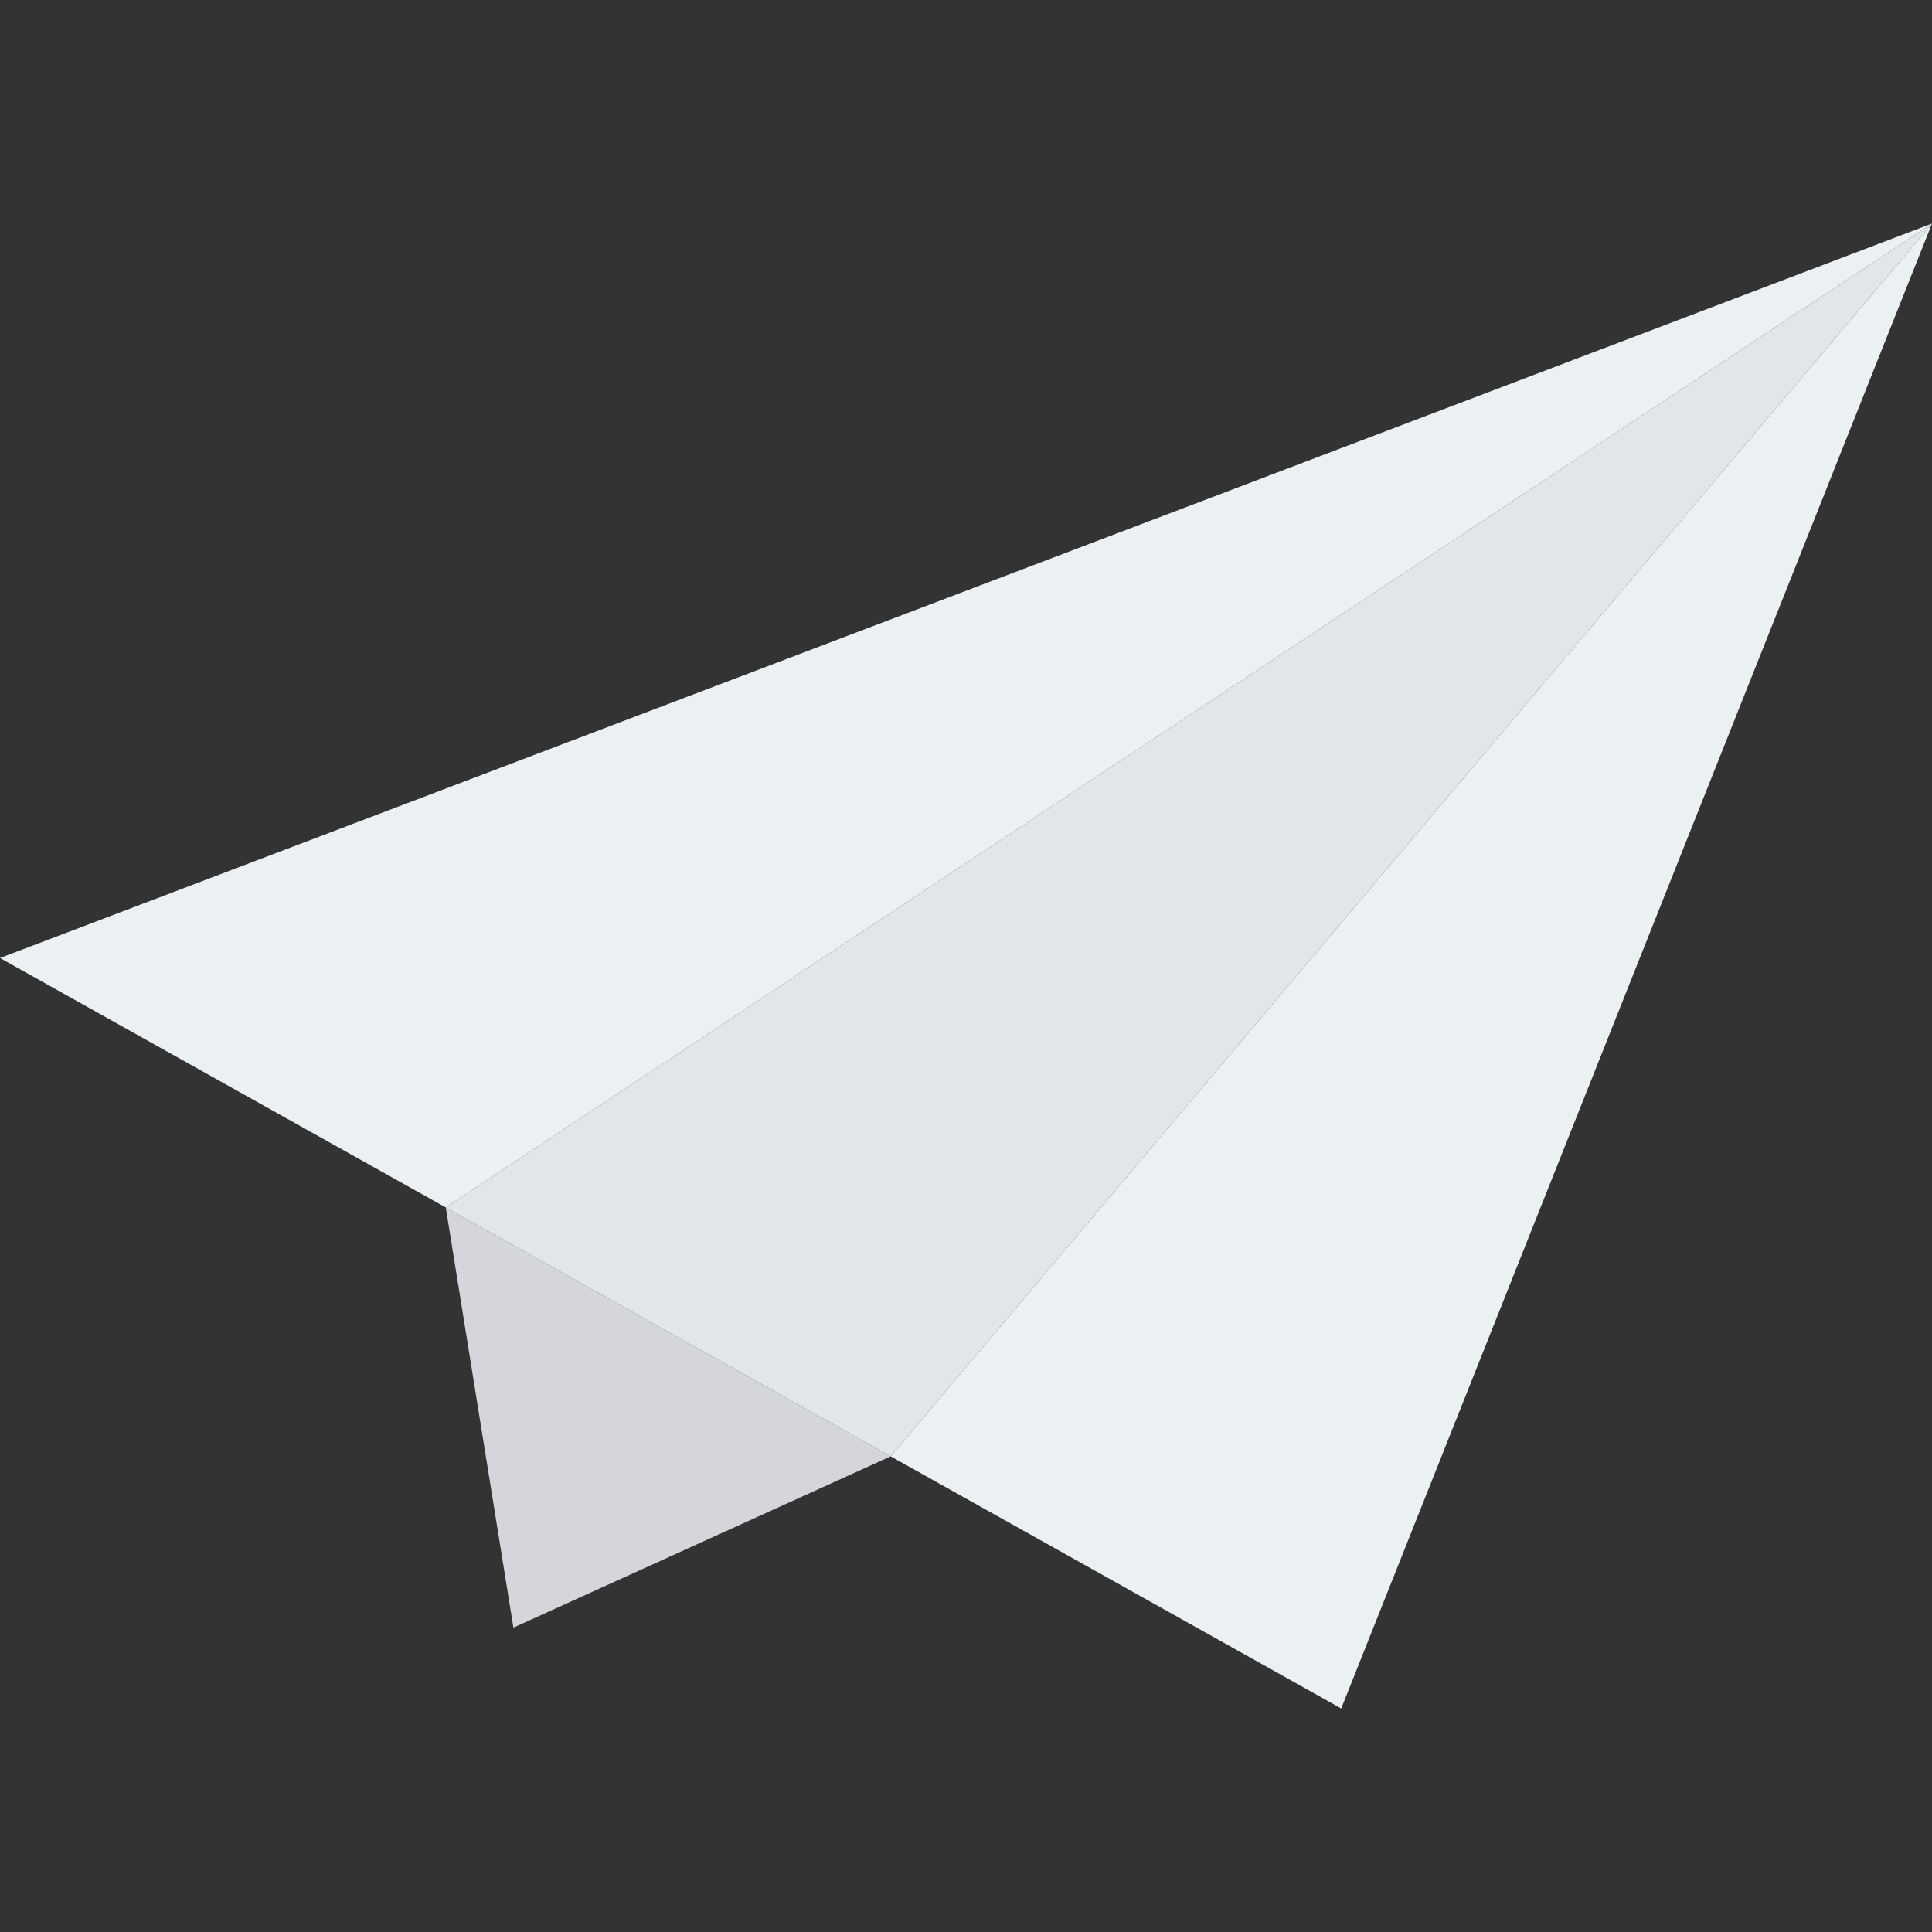
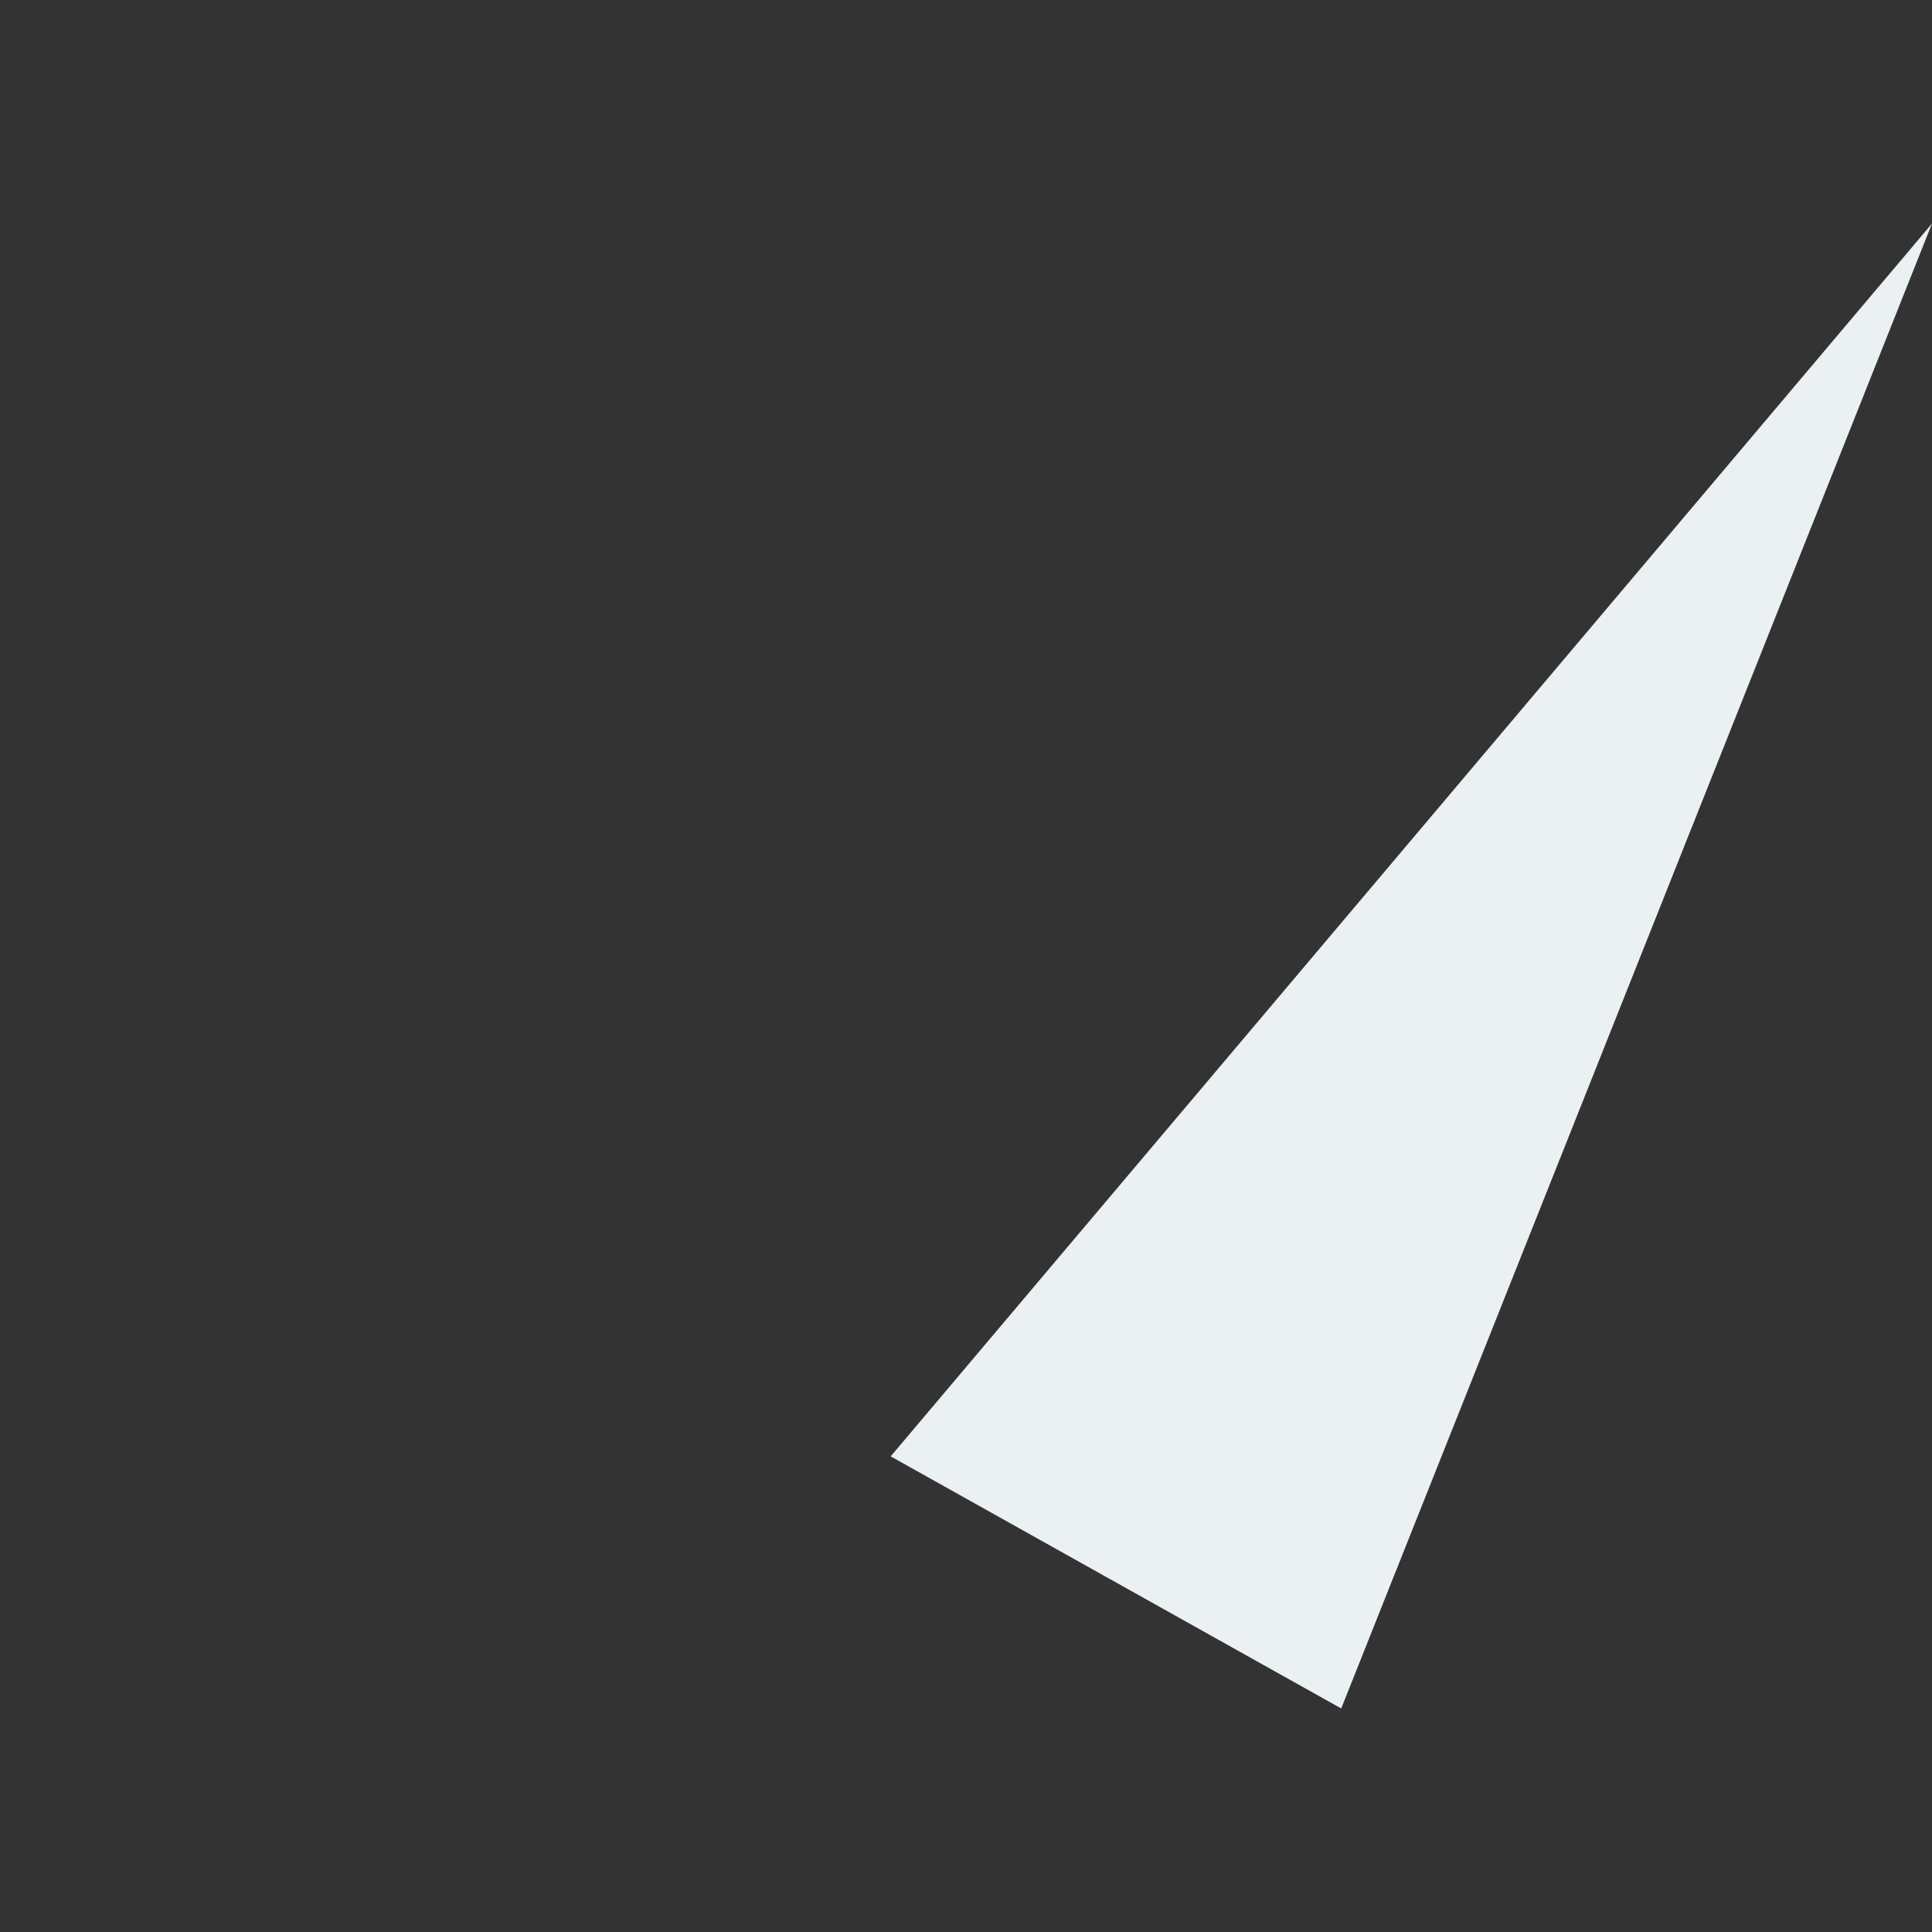
<svg xmlns="http://www.w3.org/2000/svg" height="800px" width="800px" id="Layer_1" viewBox="0 0 491.519 491.519" xml:space="preserve">
  <rect x="0" y="0" width="491.519" height="491.519" fill="#333333" stroke="none" />
-   <polygon style="fill:#D5D6DB;" points="130.617,414.081 226.597,370.514 113.407,307.183 " />
  <g>
-     <polygon style="fill:#EBF0F3;" points="491.519,56.87 0,243.728 113.407,307.183 113.407,307.183  " />
    <polygon style="fill:#EBF0F3;" points="491.519,56.87 226.597,370.514 226.597,370.514 341.22,434.65  " />
  </g>
-   <polygon style="fill:#E1E6E9;" points="491.519,56.87 113.407,307.183 113.407,307.183 226.597,370.514 226.597,370.514 " />
</svg>